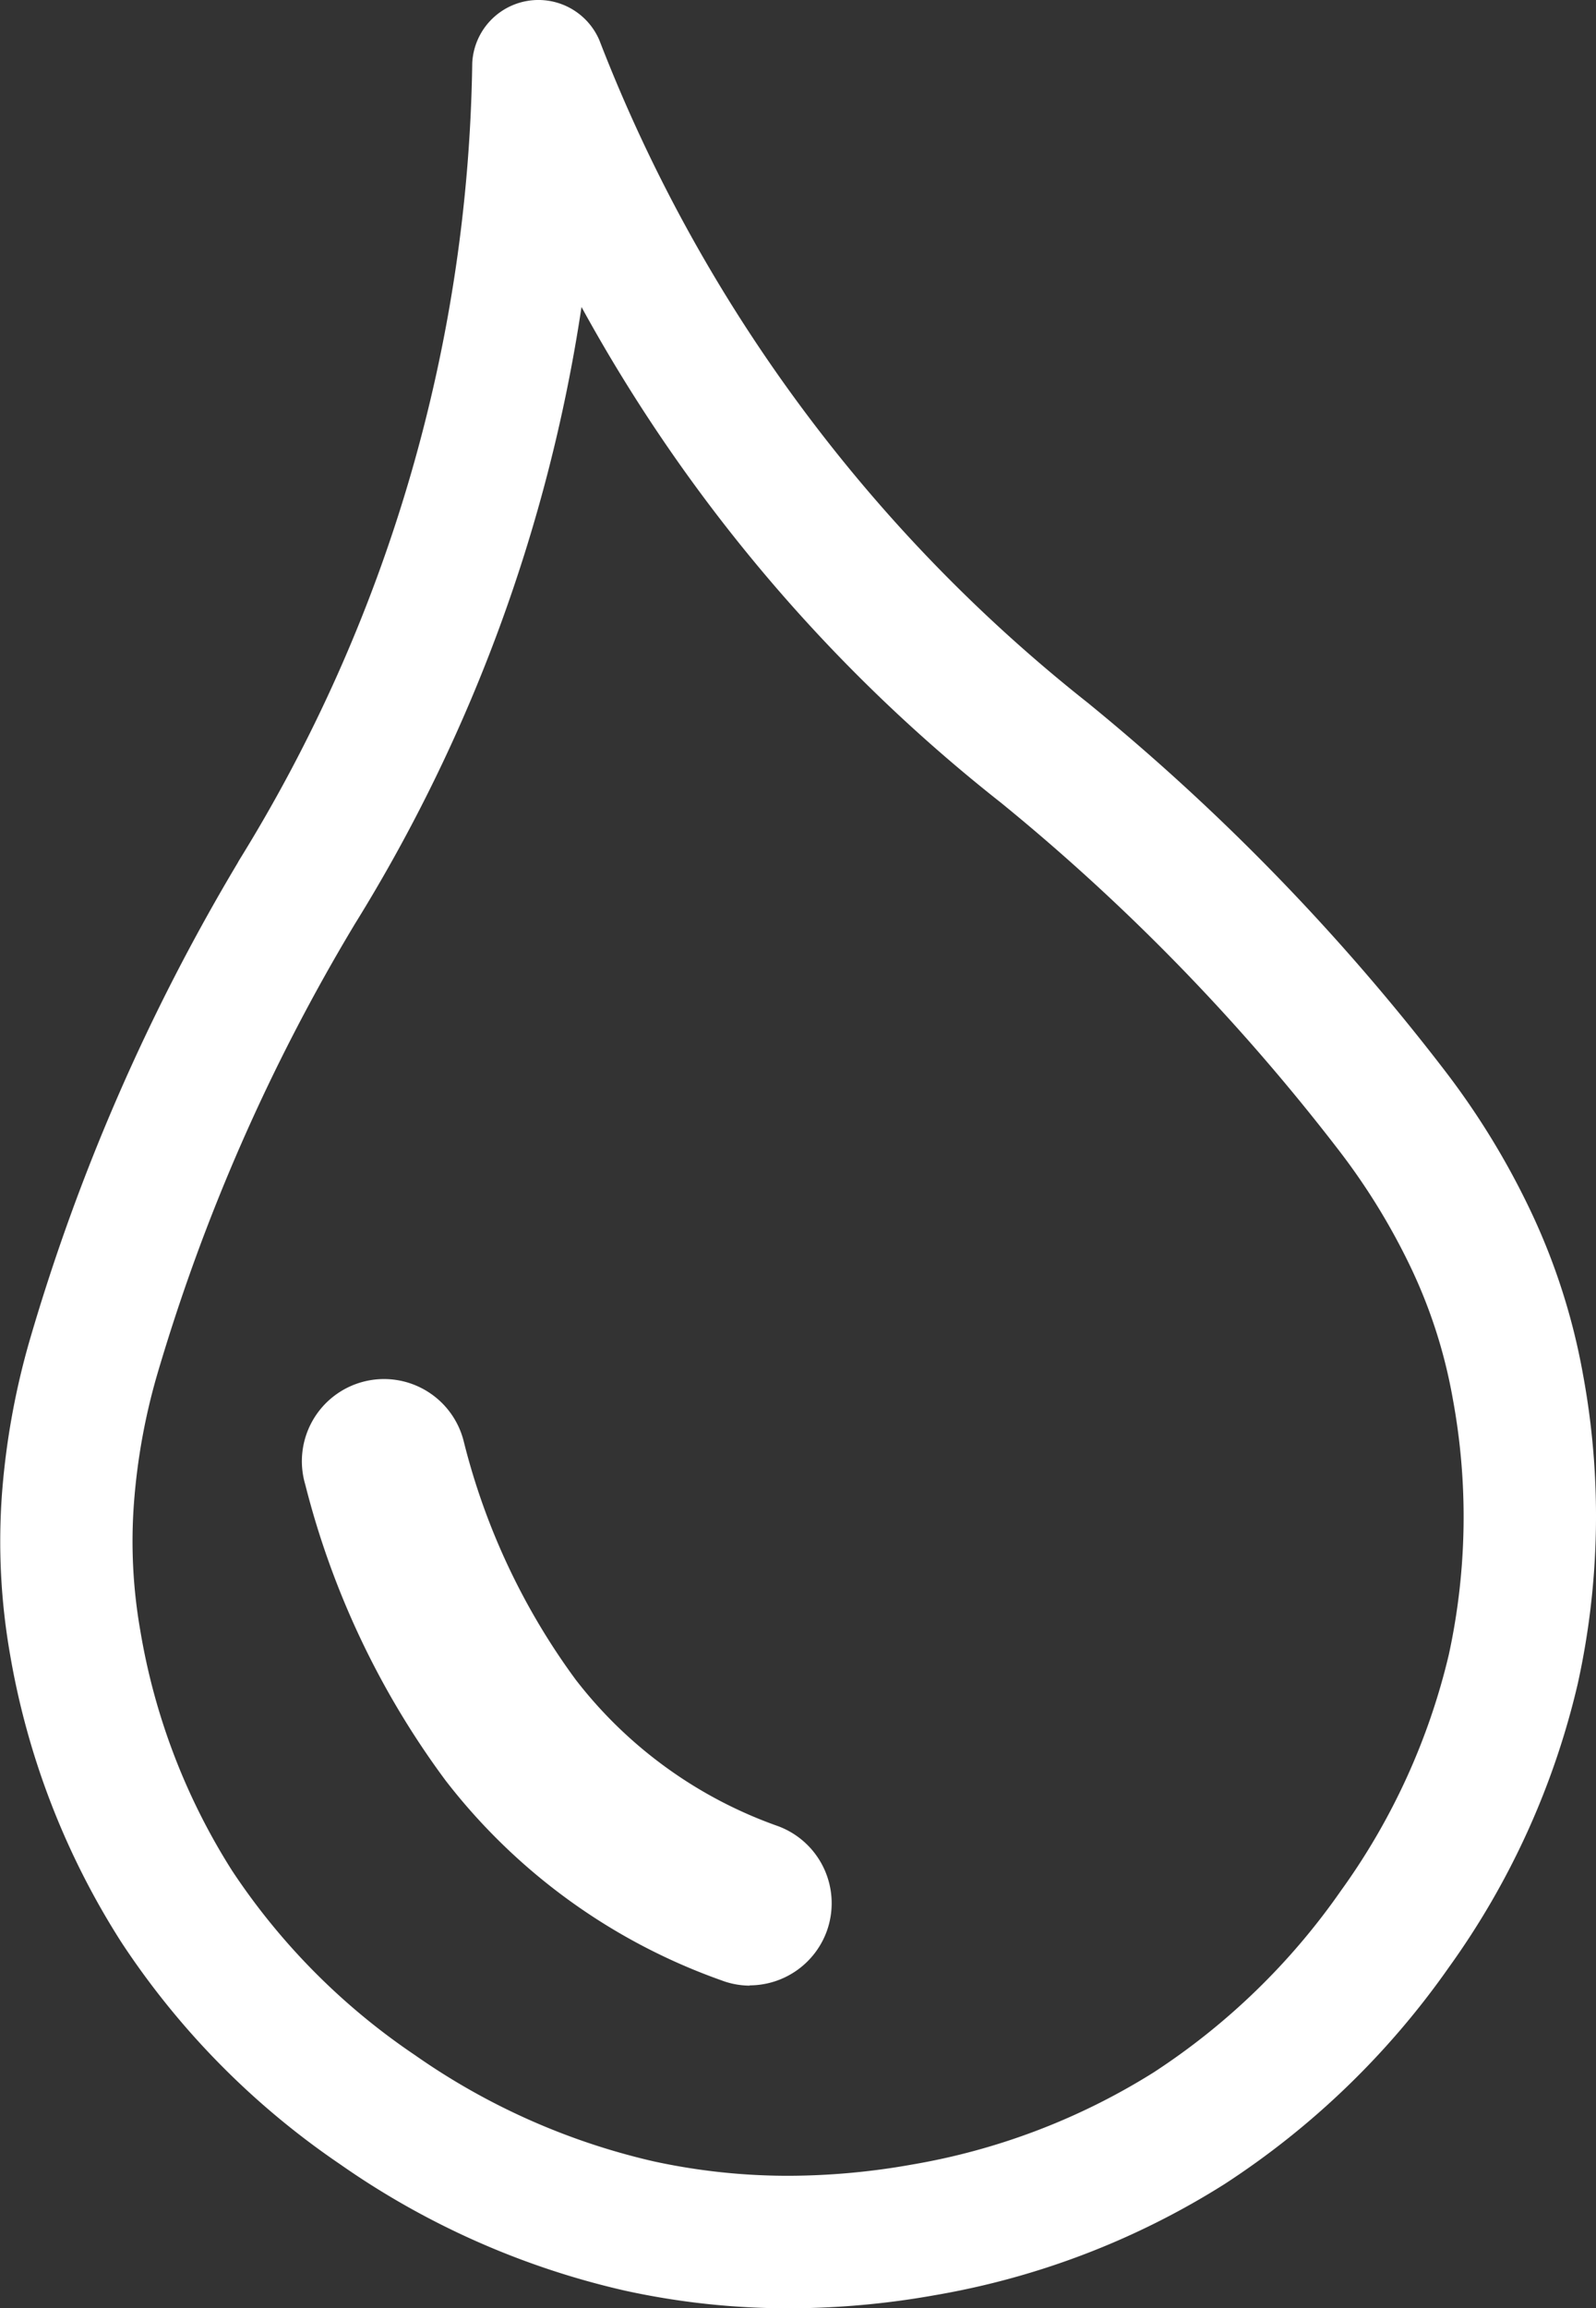
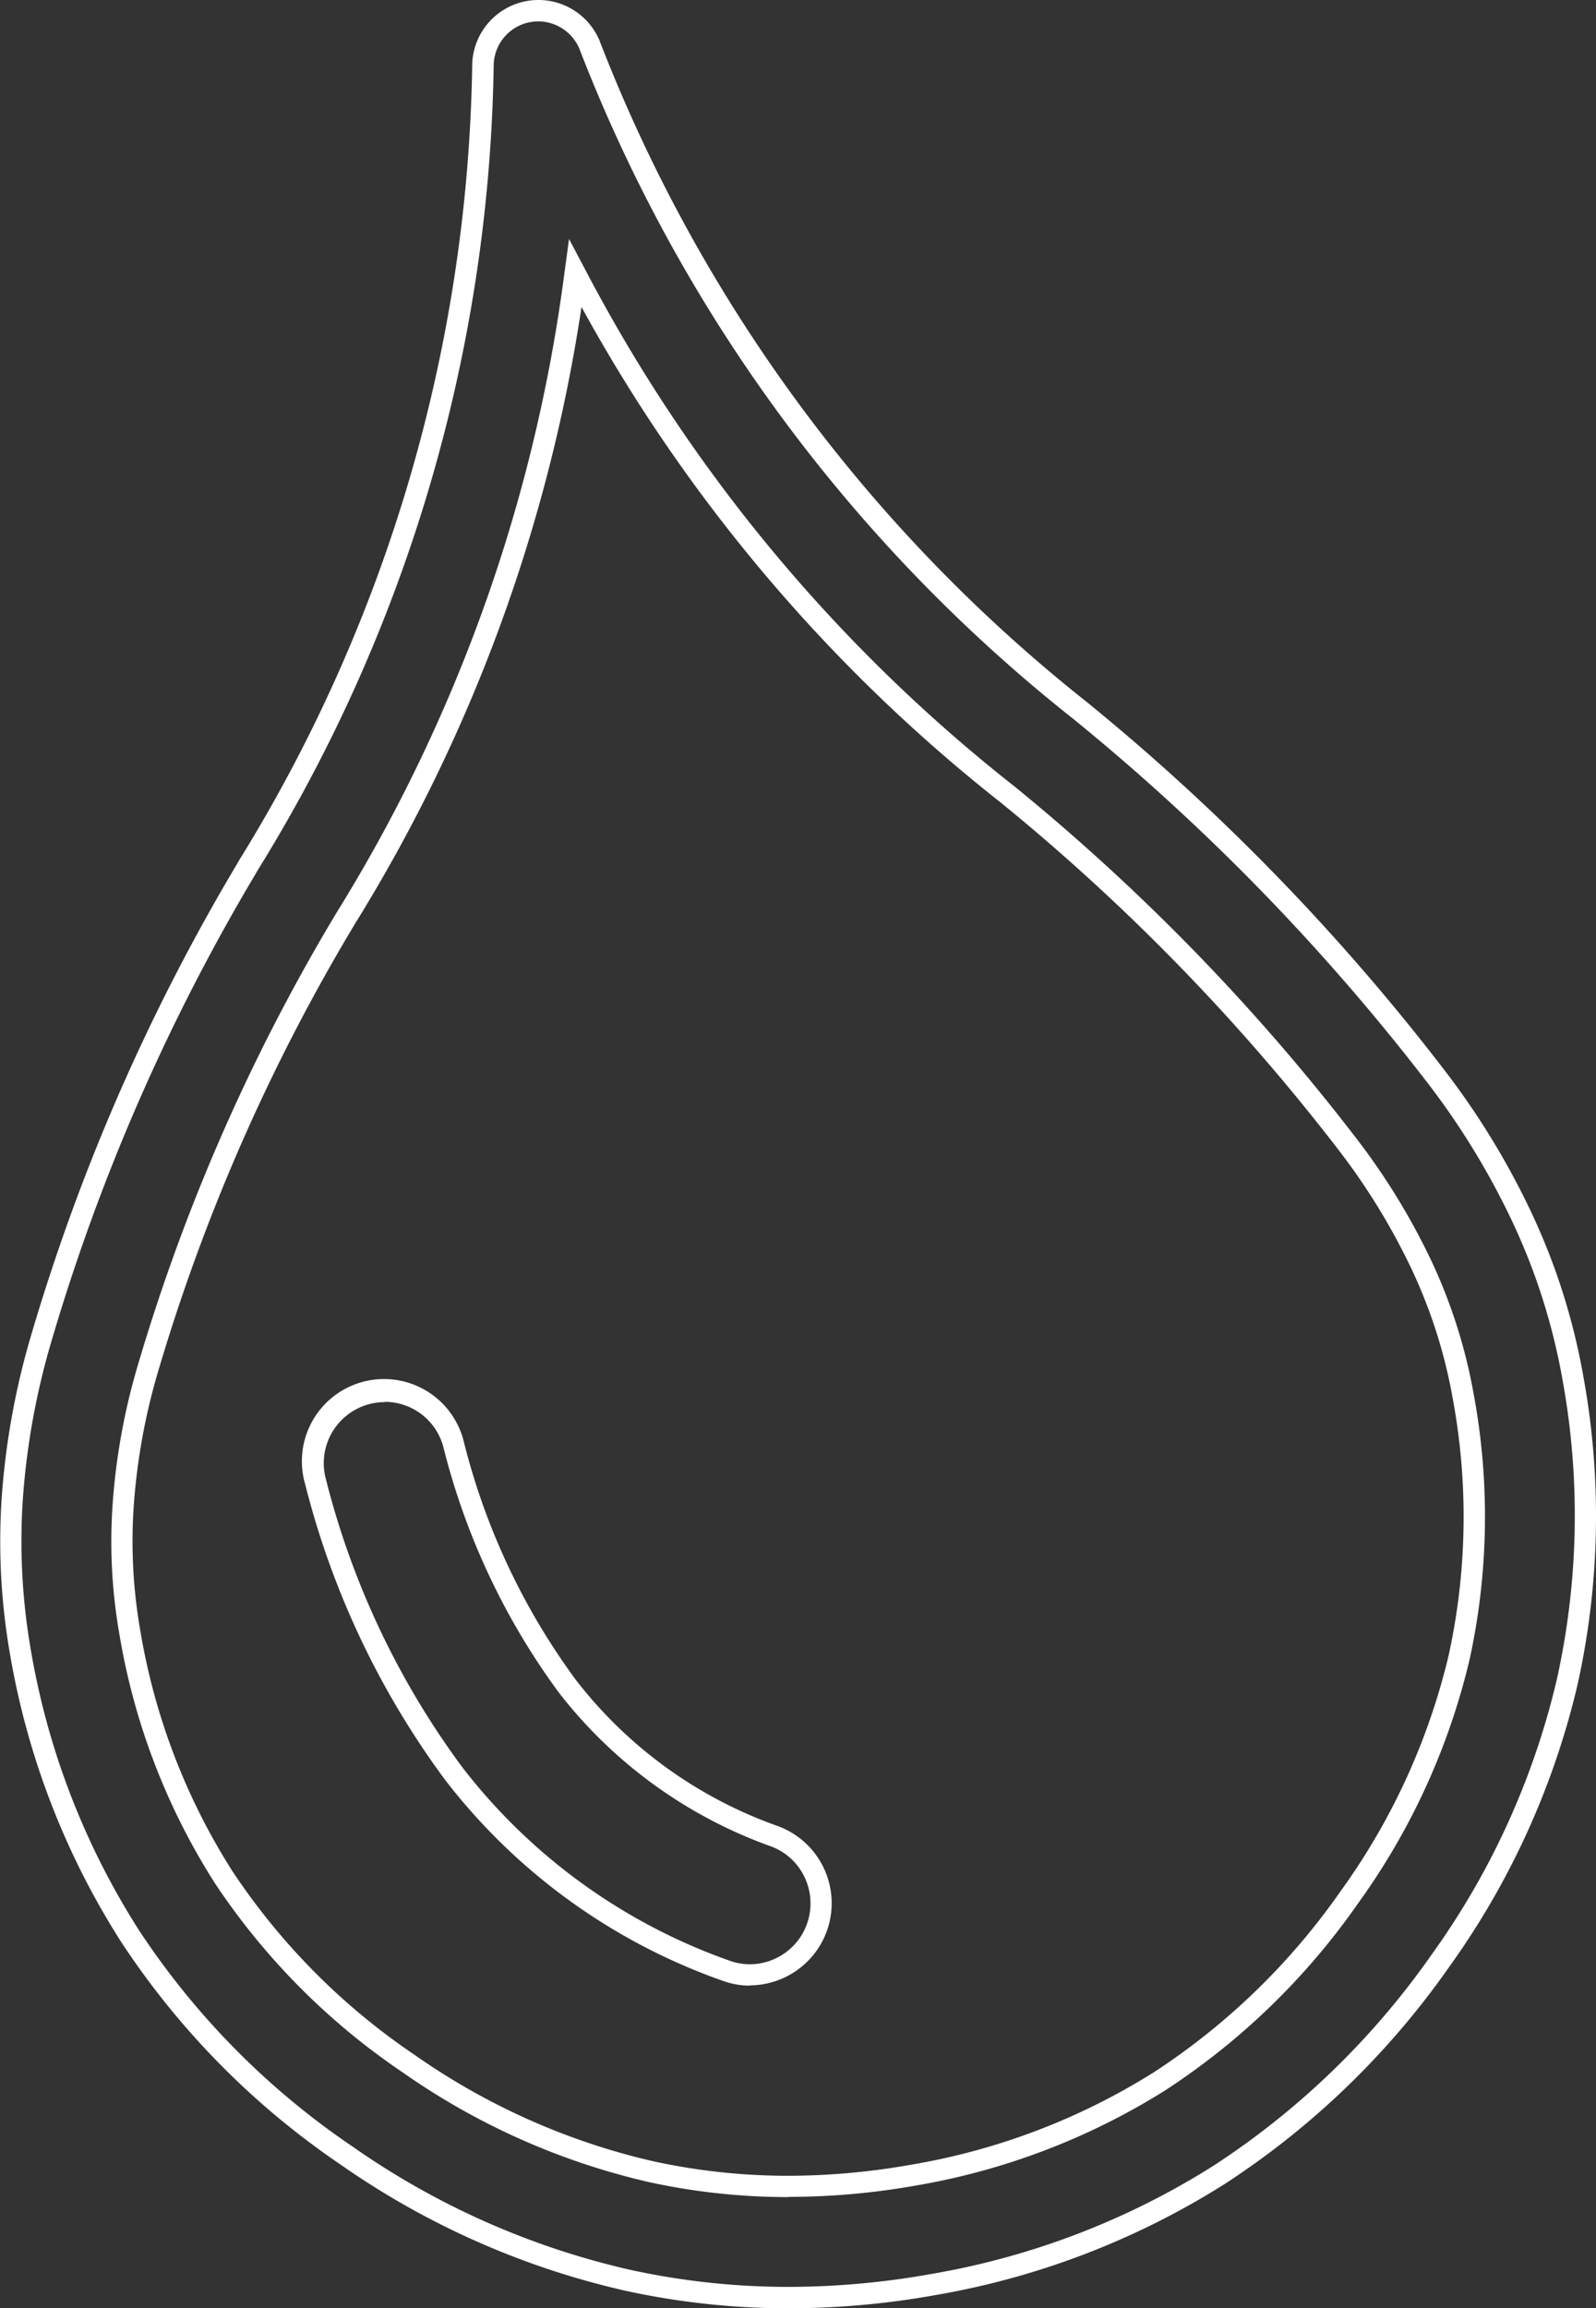
<svg xmlns="http://www.w3.org/2000/svg" width="29.96" height="43.316" viewBox="0 0 29.96 43.316">
  <rect x="0" y="0" width="29.96" height="43.316" fill="#333333" stroke="none" />
  <g id="Group_1899" data-name="Group 1899" transform="translate(-495.22 -1017.601)">
-     <path id="Path_1487" data-name="Path 1487" d="M18.977,6.308c3.1,7.215,6.043,9.757,9.249,12.529A41.4,41.4,0,0,1,34.883,25.7a14.482,14.482,0,0,1,1.588,2.6,12.032,12.032,0,0,1,.96,3.005,14.347,14.347,0,0,1-.1,5.717,14.621,14.621,0,0,1-2.386,5.246,15.079,15.079,0,0,1-4.157,4.017,15.2,15.2,0,0,1-11.108,1.974,14.938,14.938,0,0,1-5.276-2.342,14.727,14.727,0,0,1-4.05-4.1,14.308,14.308,0,0,1-2.065-5.333,12.015,12.015,0,0,1-.148-2.978,14.168,14.168,0,0,1,.513-2.833,38.475,38.475,0,0,1,3.907-8.956A29.353,29.353,0,0,0,16.975,6.667a1.044,1.044,0,0,1,2-.359m-4.2,25.321a1.336,1.336,0,0,1,1.645.943,13.041,13.041,0,0,0,2.133,4.541,8.523,8.523,0,0,0,3.894,2.816,1.341,1.341,0,0,1-.927,2.517,11.169,11.169,0,0,1-5.089-3.685,15.767,15.767,0,0,1-2.6-5.484,1.347,1.347,0,0,1,.943-1.648M26.865,20.413A30.2,30.2,0,0,1,18.713,10.6,30.393,30.393,0,0,1,14.387,22.73a36.456,36.456,0,0,0-3.724,8.506,11.929,11.929,0,0,0-.436,2.424,9.953,9.953,0,0,0,.123,2.46A12.256,12.256,0,0,0,12.1,40.689,12.627,12.627,0,0,0,15.585,44.2a12.918,12.918,0,0,0,4.549,2.024,13.168,13.168,0,0,0,9.542-1.7,12.932,12.932,0,0,0,3.573-3.466,12.6,12.6,0,0,0,2.054-4.5,12.313,12.313,0,0,0,.074-4.895,9.847,9.847,0,0,0-.8-2.487,12.563,12.563,0,0,0-1.363-2.227,39.6,39.6,0,0,0-6.353-6.546" transform="translate(487.31 1012.126)" fill="#fff" />
    <path id="Path_1487_-_Outline" data-name="Path 1487 - Outline" d="M22.714,48.791a14.341,14.341,0,0,1-3.075-.332,15.206,15.206,0,0,1-5.346-2.372,14.988,14.988,0,0,1-4.1-4.158,14.567,14.567,0,0,1-2.094-5.407,12.28,12.28,0,0,1-.151-3.028,14.28,14.28,0,0,1,.52-2.872,38.445,38.445,0,0,1,3.9-8.948l.028-.051A29.189,29.189,0,0,0,16.775,6.657a1.244,1.244,0,0,1,2.386-.428,29.317,29.317,0,0,0,9.19,12.451l.015.013a41.424,41.424,0,0,1,6.677,6.887,14.607,14.607,0,0,1,1.609,2.638,12.147,12.147,0,0,1,.975,3.055,14.6,14.6,0,0,1-.1,5.8,14.894,14.894,0,0,1-2.417,5.317,15.348,15.348,0,0,1-4.213,4.07,14.888,14.888,0,0,1-5.439,2.085A15.677,15.677,0,0,1,22.714,48.791Zm-4.7-42.915a.838.838,0,0,0-.836.8,29.528,29.528,0,0,1-4.437,15.14l-.028.05a38.109,38.109,0,0,0-3.862,8.862,13.885,13.885,0,0,0-.506,2.793,11.878,11.878,0,0,0,.146,2.929,14.168,14.168,0,0,0,2.036,5.259,14.589,14.589,0,0,0,4,4.046,14.807,14.807,0,0,0,5.2,2.311,13.94,13.94,0,0,0,2.989.323,15.275,15.275,0,0,0,2.674-.242,14.489,14.489,0,0,0,5.294-2.028,14.947,14.947,0,0,0,4.1-3.965,14.5,14.5,0,0,0,2.353-5.174,14.2,14.2,0,0,0,.1-5.638,11.752,11.752,0,0,0-.944-2.956,14.211,14.211,0,0,0-1.566-2.566A41.087,41.087,0,0,0,28.1,19l-.015-.013a29.657,29.657,0,0,1-9.3-12.6.841.841,0,0,0-.737-.51Zm4.7,40.828h0a12.275,12.275,0,0,1-2.616-.28,13.178,13.178,0,0,1-4.62-2.054A12.878,12.878,0,0,1,11.935,40.8a12.511,12.511,0,0,1-1.781-4.642,10.084,10.084,0,0,1-.126-2.509,12.188,12.188,0,0,1,.443-2.465A36.562,36.562,0,0,1,14.2,22.648l.008-.014a30.178,30.178,0,0,0,4.3-12.055l.084-.619.292.552a30.061,30.061,0,0,0,8.092,9.738l.014.012a39.628,39.628,0,0,1,6.382,6.576A12.67,12.67,0,0,1,34.763,29.1a9.981,9.981,0,0,1,.811,2.537,12.57,12.57,0,0,1-.076,4.974,12.857,12.857,0,0,1-2.086,4.569A13.173,13.173,0,0,1,29.785,44.7a12.858,12.858,0,0,1-4.693,1.789A13.677,13.677,0,0,1,22.708,46.7ZM18.826,11.236a30.59,30.59,0,0,1-4.264,11.593l-.008.014a36.228,36.228,0,0,0-3.7,8.449,11.788,11.788,0,0,0-.429,2.384,9.69,9.69,0,0,0,.121,2.411,12.112,12.112,0,0,0,1.723,4.495A12.479,12.479,0,0,0,15.7,44.04a12.778,12.778,0,0,0,4.478,1.993,11.873,11.873,0,0,0,2.53.271h0a13.273,13.273,0,0,0,2.313-.209,12.459,12.459,0,0,0,4.547-1.732,12.774,12.774,0,0,0,3.517-3.413,12.458,12.458,0,0,0,2.022-4.425,12.171,12.171,0,0,0,.072-4.816,9.585,9.585,0,0,0-.779-2.436,12.276,12.276,0,0,0-1.341-2.191,39.292,39.292,0,0,0-6.324-6.515l-.014-.012A30.462,30.462,0,0,1,18.826,11.236Zm3.158,31.5a1.513,1.513,0,0,1-.533-.1,11.315,11.315,0,0,1-5.177-3.75,15.821,15.821,0,0,1-2.634-5.554,1.542,1.542,0,1,1,2.975-.81,12.754,12.754,0,0,0,2.1,4.47,8.273,8.273,0,0,0,3.8,2.751,1.543,1.543,0,0,1,.911,1.983A1.545,1.545,0,0,1,21.984,42.731Zm-6.852-10.95a1.146,1.146,0,0,0-1.105,1.443,15.43,15.43,0,0,0,2.565,5.414,10.926,10.926,0,0,0,5,3.62,1.115,1.115,0,0,0,.393.072,1.142,1.142,0,0,0,1.035-1.62,1.129,1.129,0,0,0-.64-.593A8.78,8.78,0,0,1,18.4,37.236a13.145,13.145,0,0,1-2.168-4.61A1.138,1.138,0,0,0,15.132,31.781Z" transform="translate(487.31 1012.126)" fill="#fff" />
  </g>
</svg>